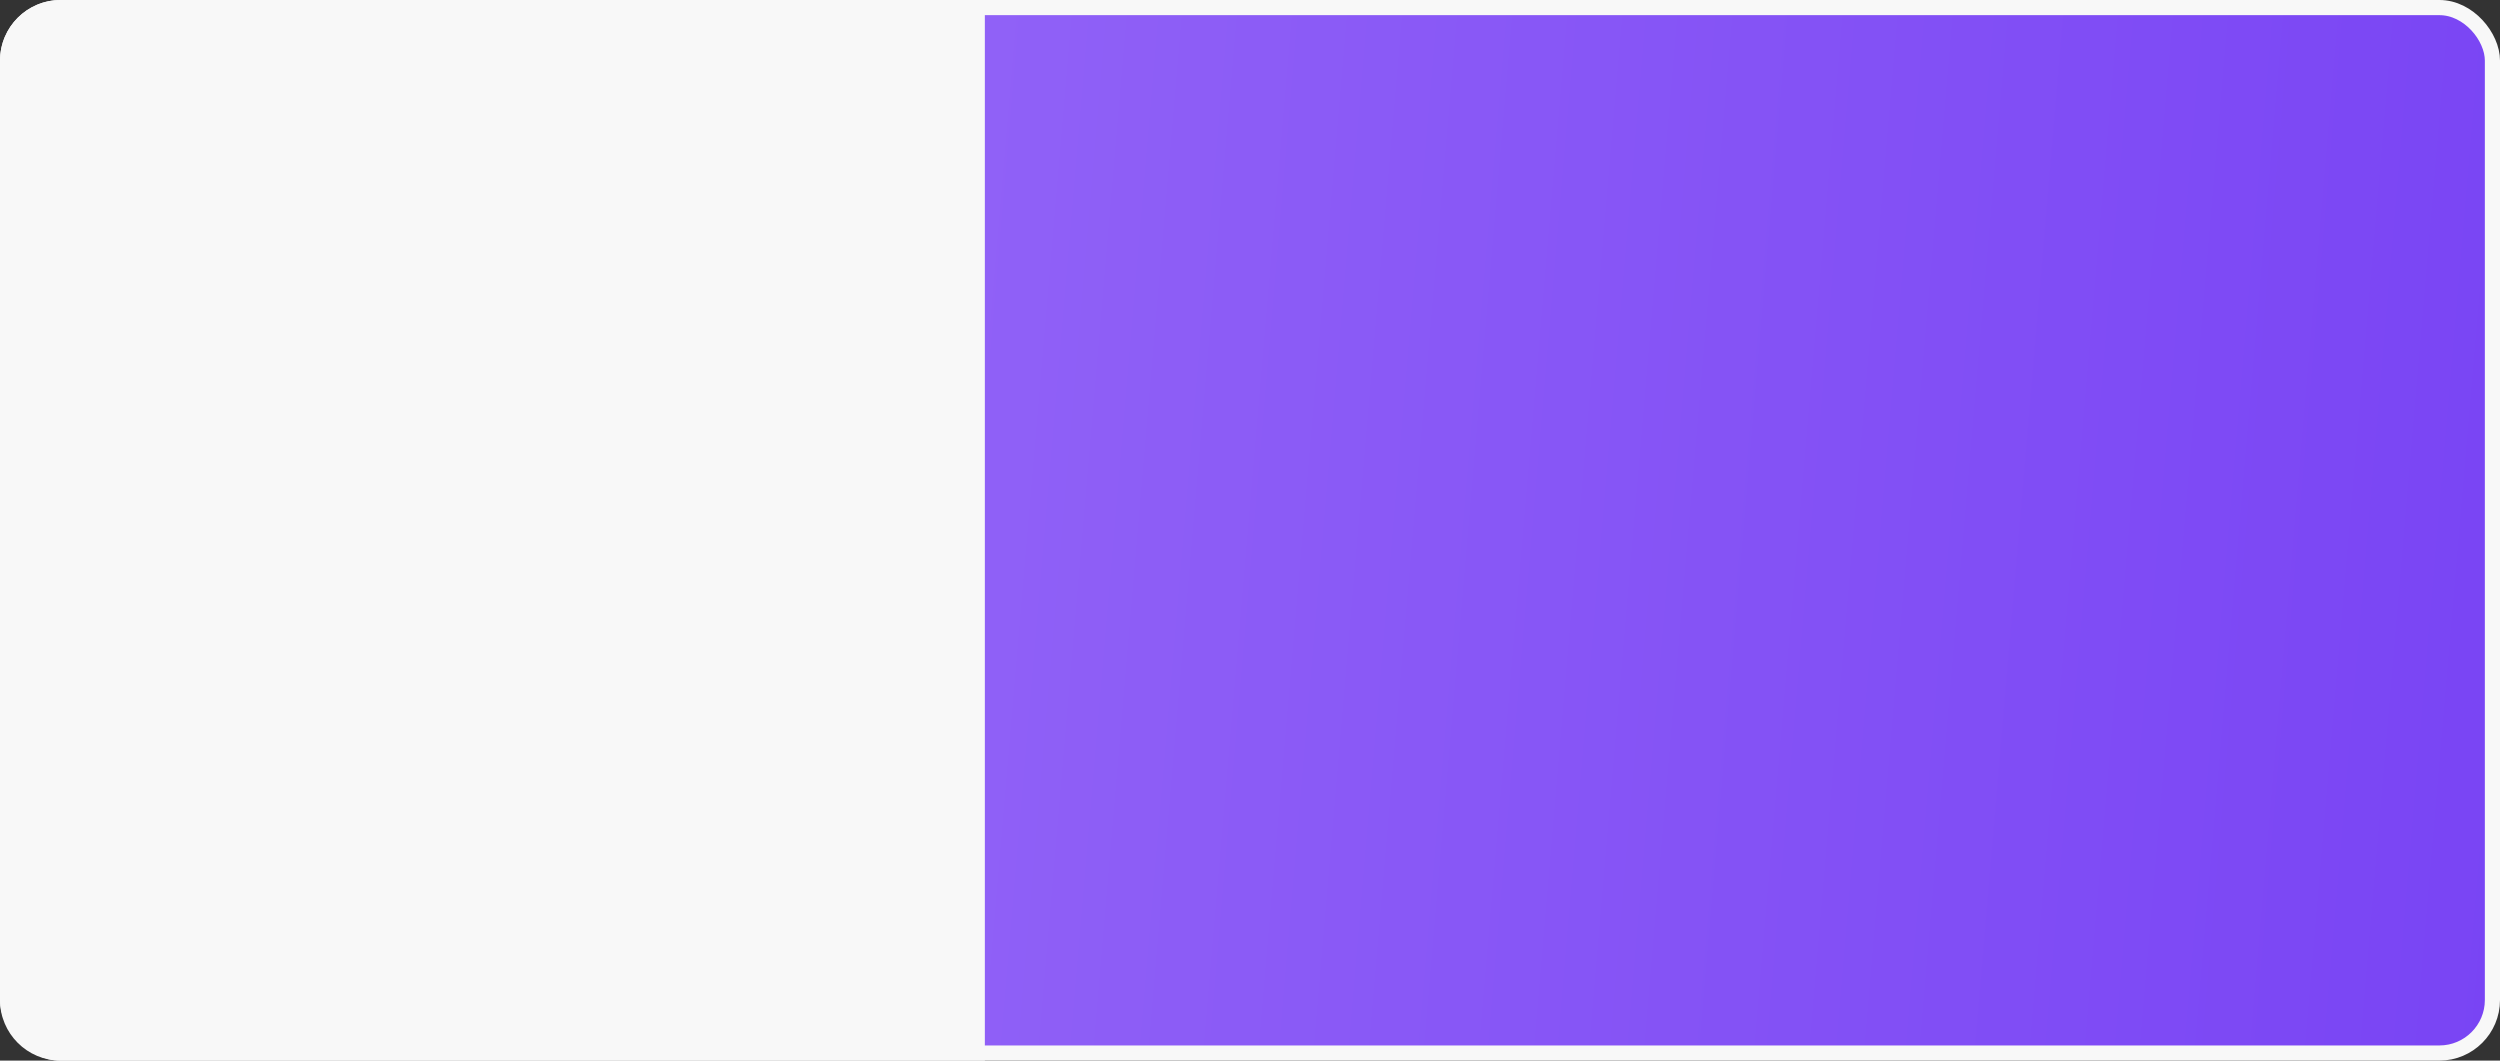
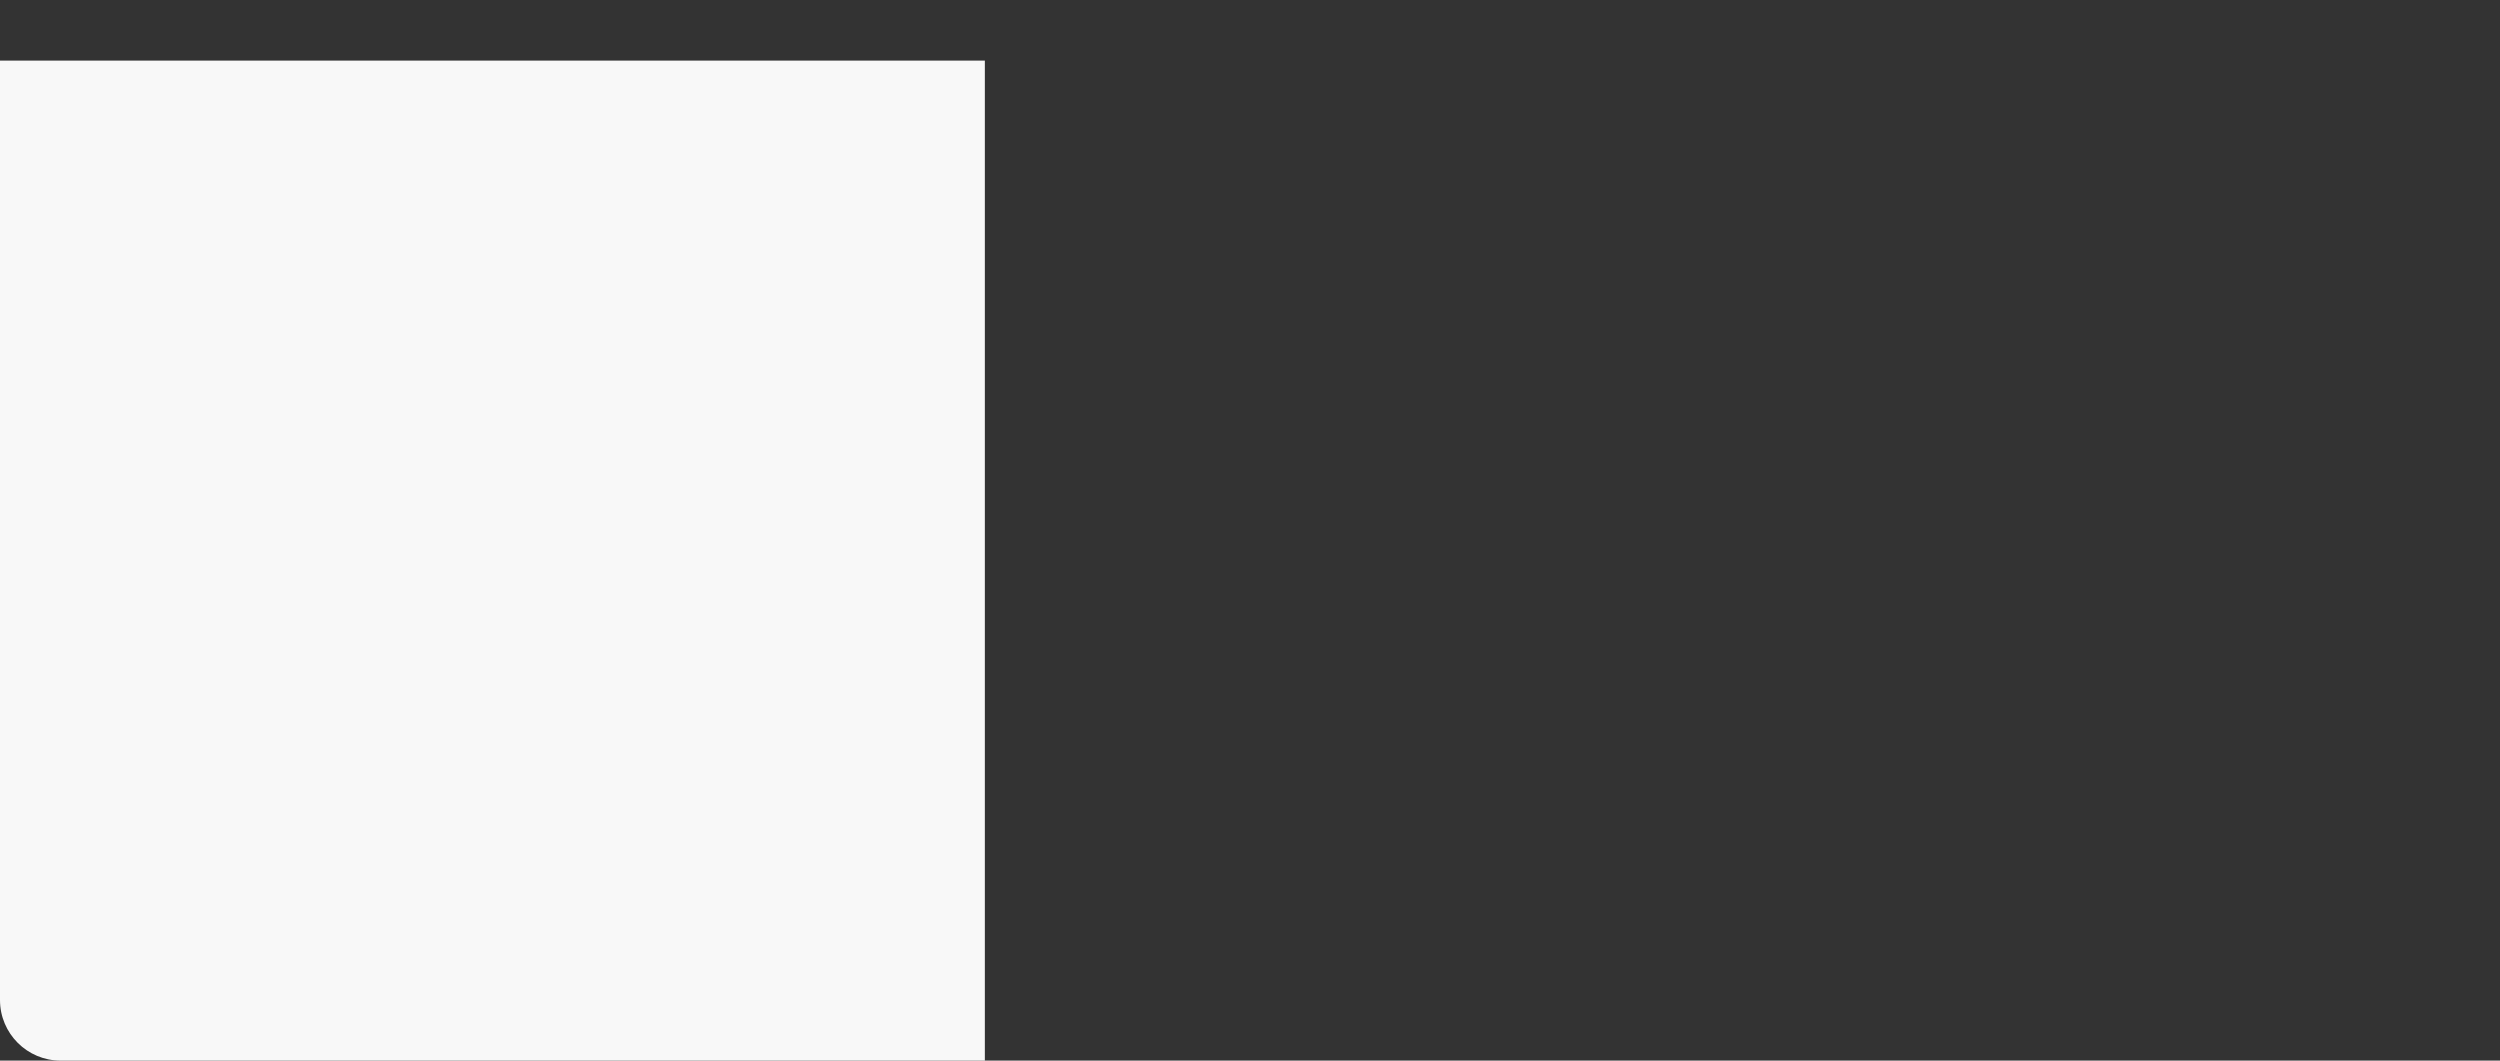
<svg xmlns="http://www.w3.org/2000/svg" width="330" height="140" viewBox="0 0 330 140" fill="none">
  <rect x="0" y="0" width="330" height="140" fill="#333333" stroke="none" />
-   <rect x="1" y="1" width="328" height="138" rx="7" fill="url(#paint0_linear_1756_60)" stroke="#F8F8F8" stroke-width="2" />
-   <path d="M0 8C0 3.582 3.582 0 8 0H130V140H8C3.582 140 0 136.418 0 132V8Z" fill="#F8F8F8" />
+   <path d="M0 8H130V140H8C3.582 140 0 136.418 0 132V8Z" fill="#F8F8F8" />
  <defs>
    <linearGradient id="paint0_linear_1756_60" x1="26.383" y1="30.276" x2="336.66" y2="56.785" gradientUnits="userSpaceOnUse">
      <stop stop-color="#9B6FF8" />
      <stop offset="1" stop-color="#7944F4" />
    </linearGradient>
  </defs>
</svg>